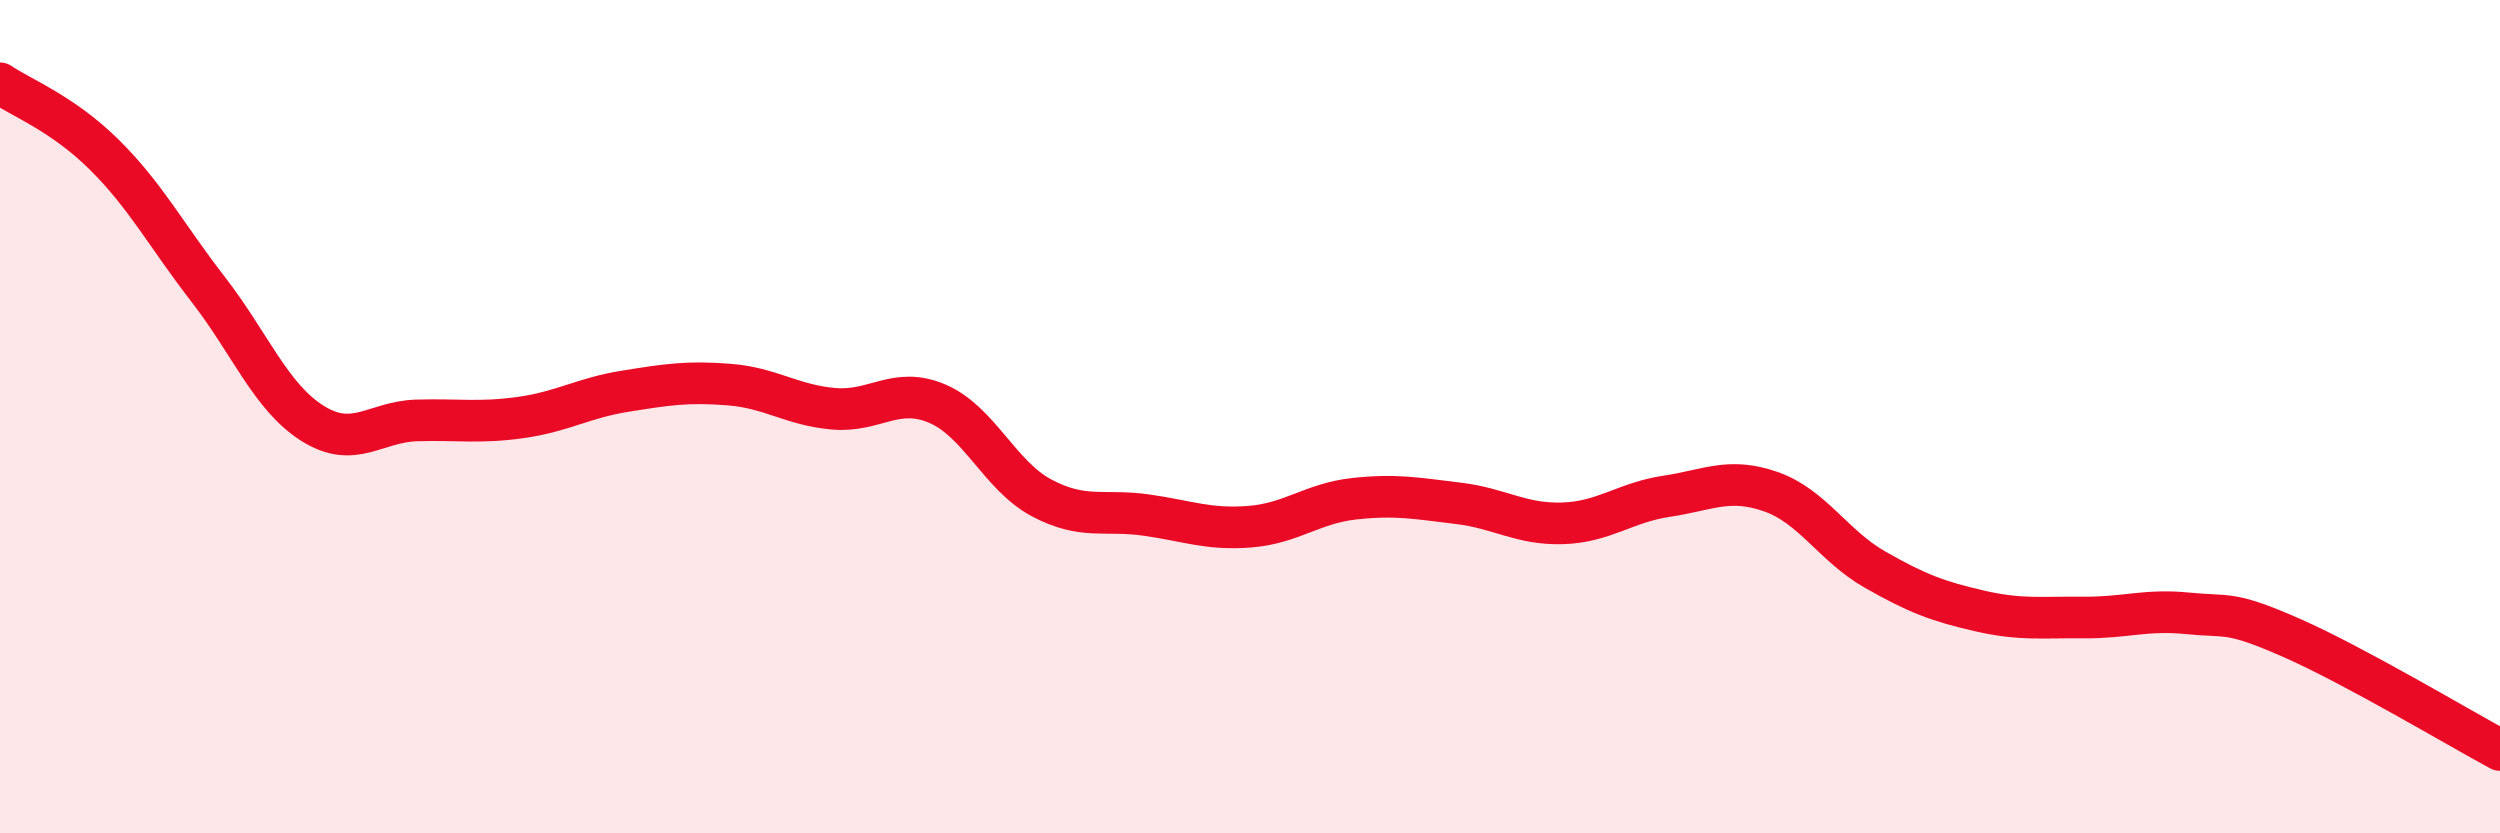
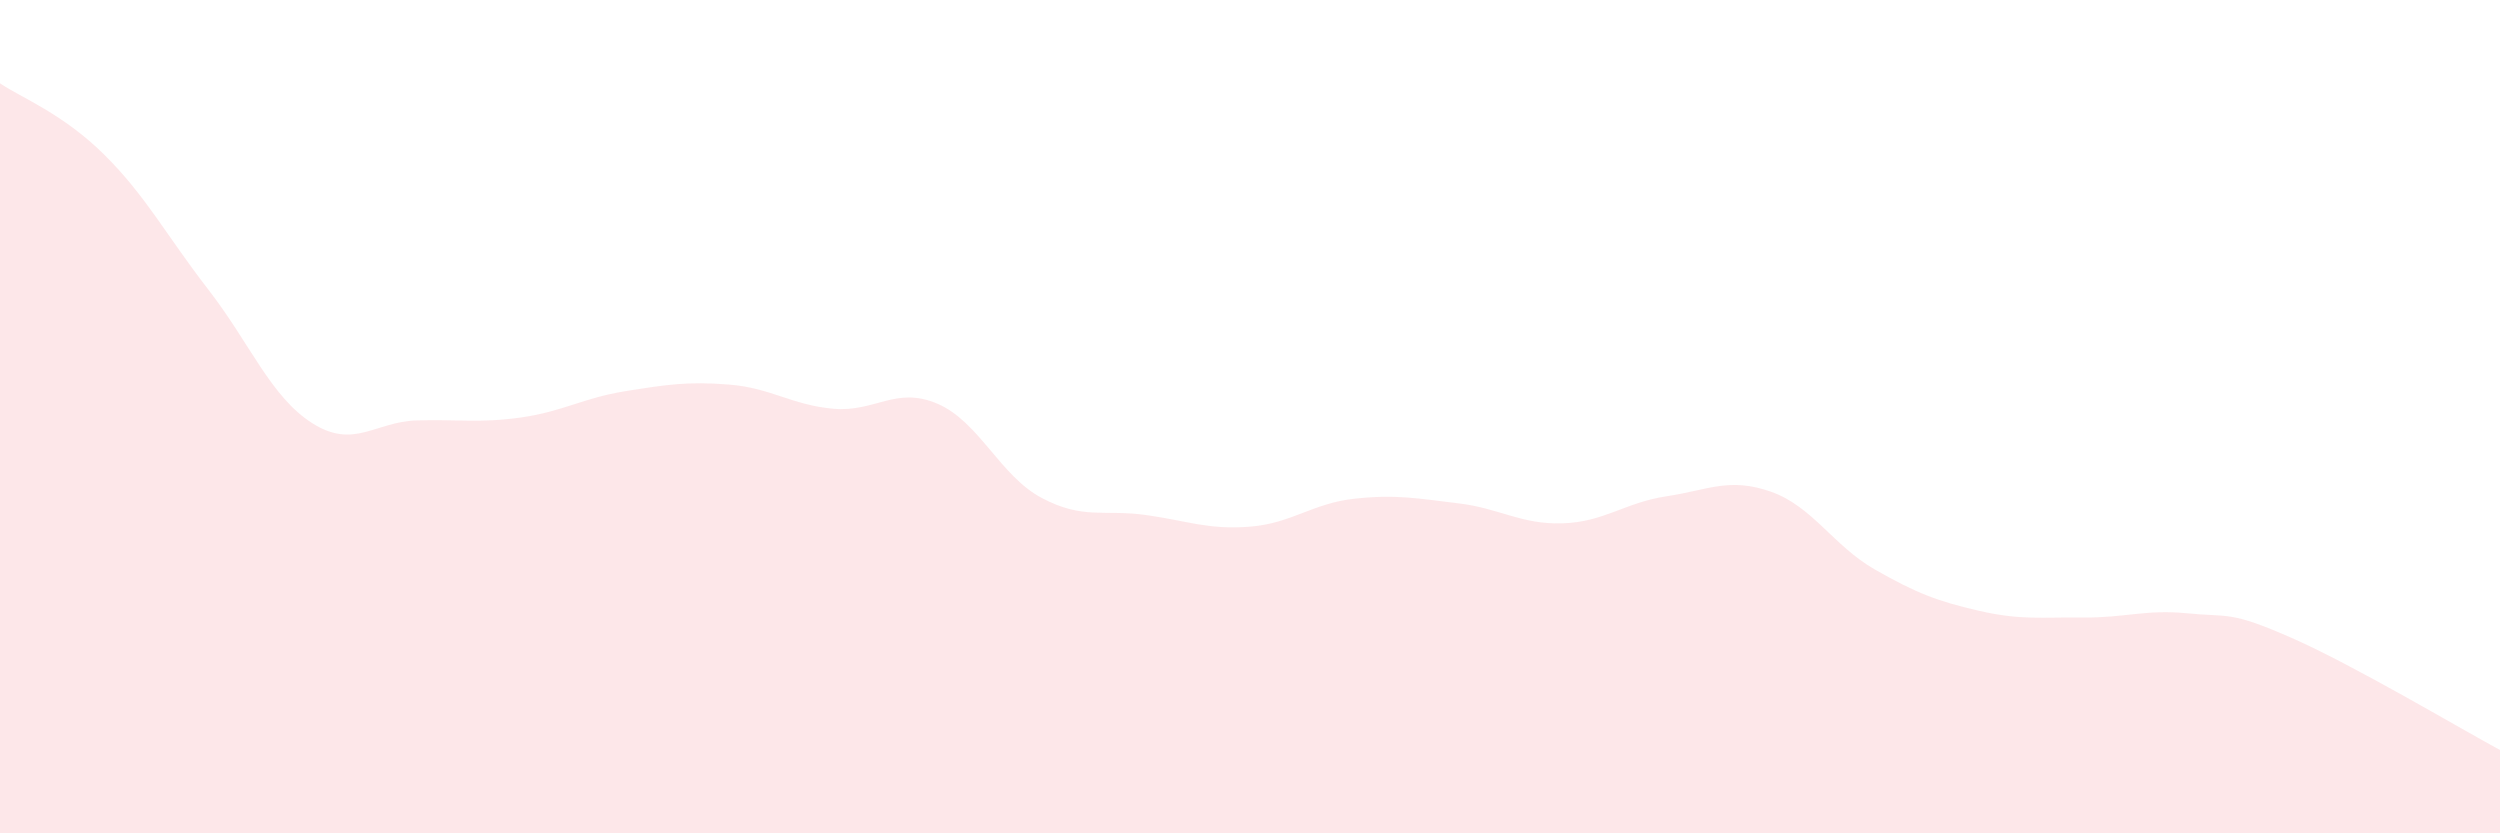
<svg xmlns="http://www.w3.org/2000/svg" width="60" height="20" viewBox="0 0 60 20">
  <path d="M 0,2 C 0.5,2.34 1.5,2.72 2.5,3.71 C 3.5,4.7 4,5.66 5,6.95 C 6,8.24 6.5,9.53 7.5,10.16 C 8.5,10.79 9,10.12 10,10.09 C 11,10.06 11.5,10.16 12.5,10.02 C 13.5,9.88 14,9.55 15,9.39 C 16,9.23 16.5,9.15 17.5,9.23 C 18.5,9.31 19,9.72 20,9.81 C 21,9.9 21.5,9.26 22.5,9.69 C 23.5,10.12 24,11.42 25,11.95 C 26,12.48 26.5,12.22 27.5,12.36 C 28.5,12.5 29,12.72 30,12.64 C 31,12.56 31.5,12.08 32.5,11.97 C 33.5,11.86 34,11.96 35,12.08 C 36,12.2 36.5,12.59 37.5,12.56 C 38.5,12.53 39,12.06 40,11.91 C 41,11.76 41.5,11.45 42.5,11.8 C 43.5,12.15 44,13.1 45,13.67 C 46,14.24 46.5,14.43 47.5,14.66 C 48.5,14.89 49,14.81 50,14.82 C 51,14.83 51.5,14.62 52.5,14.72 C 53.5,14.82 53.5,14.65 55,15.31 C 56.5,15.97 59,17.46 60,18L60 20L0 20Z" fill="#EB0A25" opacity="0.1" stroke-linecap="round" stroke-linejoin="round" />
-   <path d="M 0,2 C 0.5,2.34 1.5,2.72 2.5,3.71 C 3.5,4.7 4,5.66 5,6.95 C 6,8.24 6.5,9.53 7.5,10.16 C 8.5,10.79 9,10.12 10,10.09 C 11,10.06 11.5,10.16 12.5,10.02 C 13.5,9.88 14,9.55 15,9.39 C 16,9.23 16.5,9.15 17.5,9.23 C 18.5,9.31 19,9.72 20,9.81 C 21,9.9 21.5,9.26 22.5,9.69 C 23.5,10.12 24,11.42 25,11.95 C 26,12.48 26.5,12.22 27.5,12.36 C 28.5,12.5 29,12.72 30,12.64 C 31,12.56 31.5,12.08 32.5,11.97 C 33.5,11.86 34,11.96 35,12.08 C 36,12.2 36.5,12.59 37.5,12.56 C 38.5,12.53 39,12.06 40,11.91 C 41,11.76 41.5,11.45 42.5,11.8 C 43.5,12.15 44,13.1 45,13.67 C 46,14.24 46.5,14.43 47.5,14.66 C 48.5,14.89 49,14.81 50,14.82 C 51,14.83 51.5,14.62 52.5,14.72 C 53.5,14.82 53.5,14.65 55,15.31 C 56.5,15.97 59,17.46 60,18" stroke="#EB0A25" stroke-width="1" fill="none" stroke-linecap="round" stroke-linejoin="round" />
</svg>